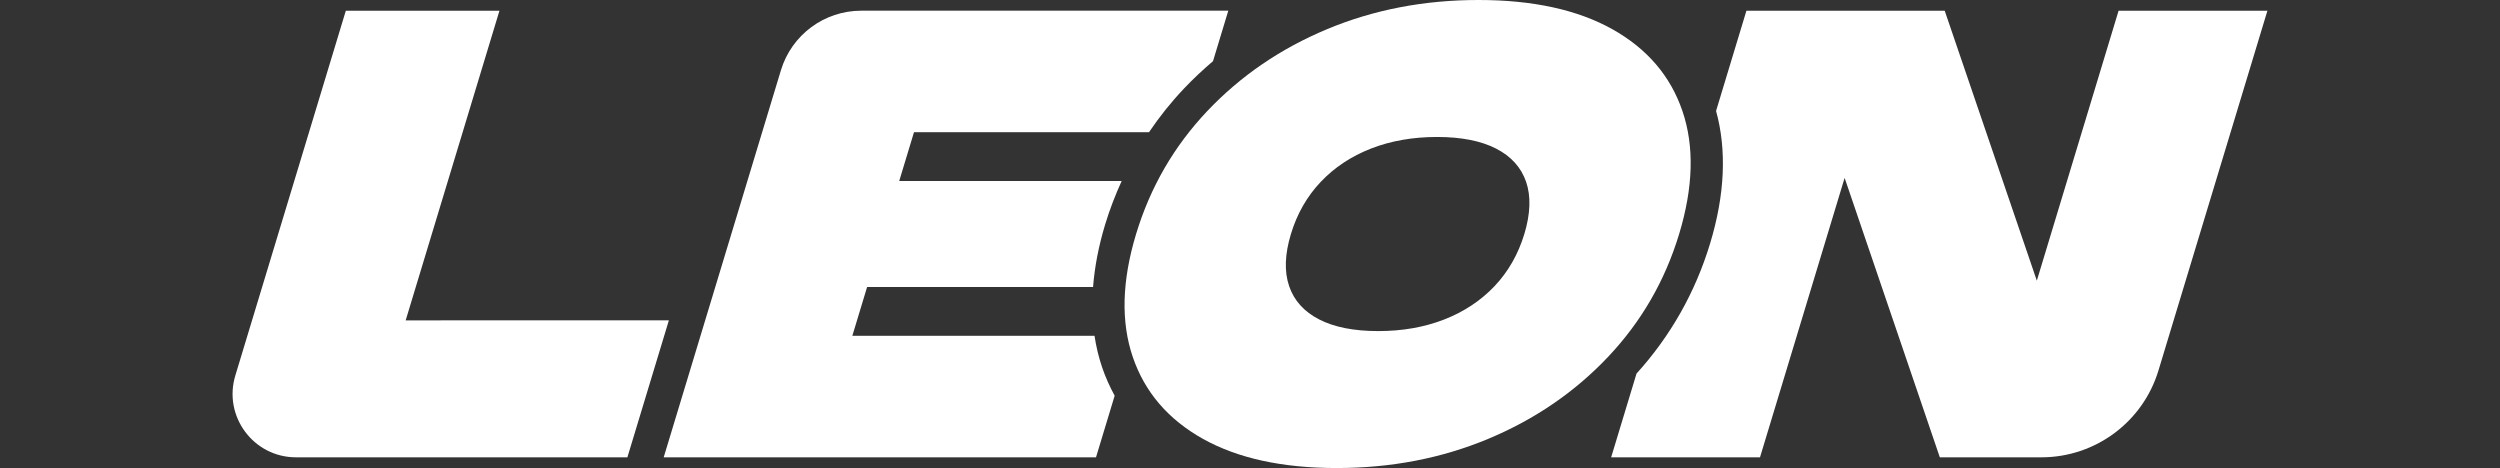
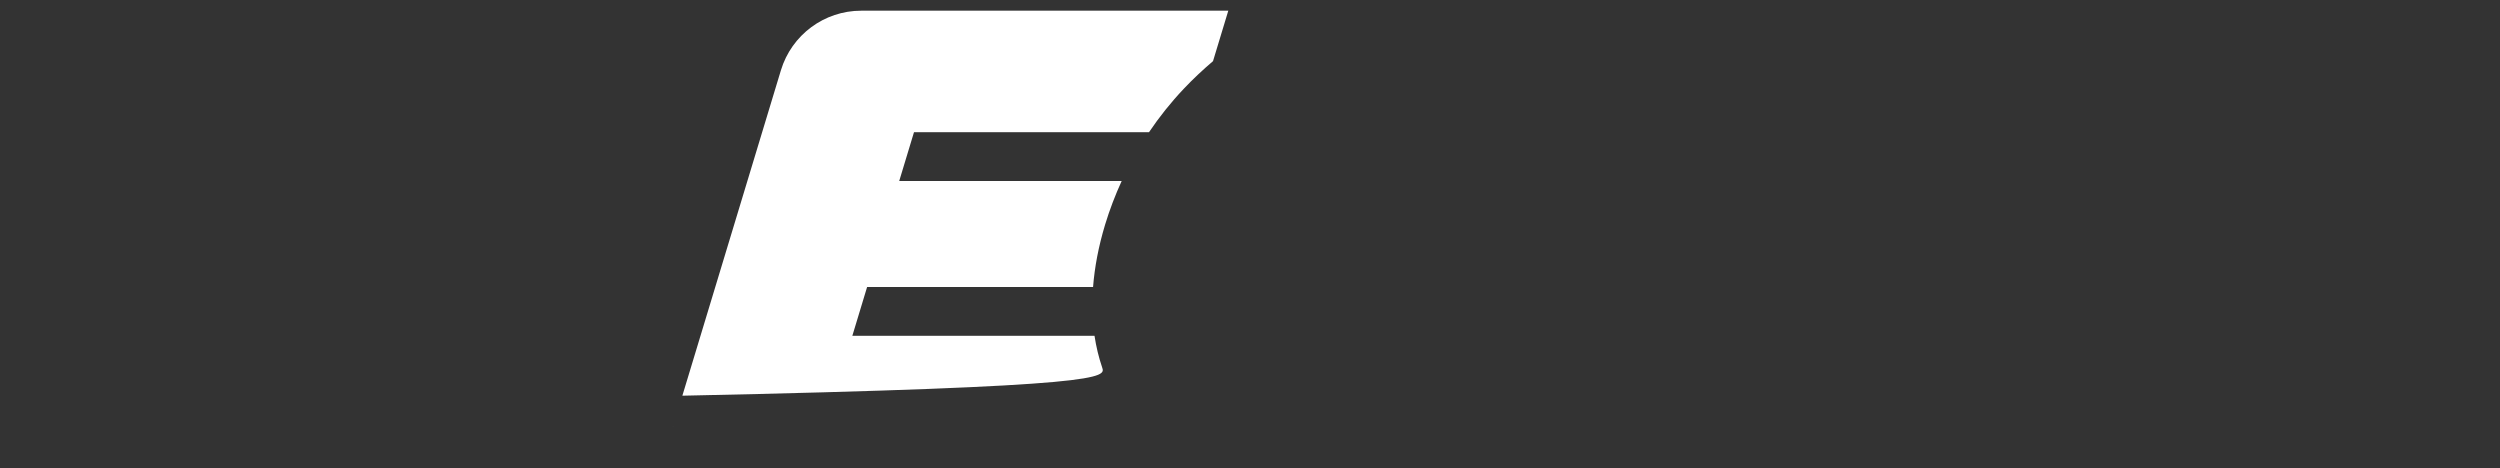
<svg xmlns="http://www.w3.org/2000/svg" version="1.1" id="Layer_1" x="0px" y="0px" viewBox="0 0 219 41" style="enable-background:new 0 0 219 41;" xml:space="preserve">
  <rect x="0" y="0" width="219" height="41" fill="#333333" stroke="none" />
  <style type="text/css">
	.st0{fill:#FFFFFF;}
</style>
  <g>
-     <path class="st0" d="M43.752,0.939h-13.458l-9.679,31.957c-1.08,3.567,1.589,7.165,5.316,7.165h29.028   l3.634-11.997H35.537L43.752,0.939z" />
-     <path class="st0" d="M141.237,2.556C138.186,0.853,134.28,0,129.517,0c-4.766,0-9.187,0.853-13.267,2.556   c-4.081,1.704-7.578,4.095-10.493,7.173c-2.914,3.078-4.993,6.668-6.236,10.772   c-1.243,4.104-1.339,7.694-0.289,10.772c1.05,3.078,3.099,5.469,6.148,7.172   C108.429,40.147,112.334,41,117.099,41c4.763,0,9.186-0.853,13.268-2.556   c4.08-1.703,7.576-4.094,10.49-7.172s4.993-6.668,6.236-10.772   c1.243-4.104,1.339-7.694,0.288-10.772C146.332,6.651,144.284,4.26,141.237,2.556z M130.925,25.064   c-1.204,1.27-2.673,2.243-4.407,2.921c-1.737,0.678-3.664,1.018-5.785,1.018   c-2.121,0-3.843-0.339-5.169-1.018c-1.325-0.678-2.204-1.652-2.636-2.921   c-0.433-1.268-0.381-2.79,0.156-4.563s1.406-3.295,2.609-4.565   c1.201-1.268,2.67-2.243,4.406-2.921c1.736-0.677,3.664-1.016,5.785-1.016   c2.121,0,3.843,0.339,5.169,1.016c1.323,0.678,2.202,1.653,2.637,2.921   c0.43,1.27,0.379,2.791-0.159,4.565C132.994,22.274,132.123,23.796,130.925,25.064z" />
-     <path class="st0" d="M96.549,32.188c-0.303-0.889-0.524-1.813-0.669-2.769H74.664l1.295-4.277h19.794   c0.135-1.742,0.479-3.564,1.055-5.465c0.399-1.319,0.89-2.59,1.451-3.82H78.771l1.296-4.278   h20.587c0.905-1.339,1.916-2.61,3.044-3.801c0.81-0.855,1.666-1.66,2.562-2.421l1.339-4.42   H75.442c-3.238,0-6.095,2.12-7.034,5.219L58.14,40.061h37.87l1.635-5.398   C97.217,33.881,96.846,33.059,96.549,32.188z" />
-     <path class="st0" d="M185.588,0.939l-7.162,23.648l-8.07-23.648h-17.369l-2.659,8.778   c0.942,3.428,0.777,7.322-0.521,11.606c-1.299,4.292-3.474,8.121-6.448,11.403l-2.222,7.335h13.039   l7.413-24.477l8.34,24.477h8.897c4.722,0,8.888-3.091,10.256-7.61l9.544-31.512H185.588z" />
+     <path class="st0" d="M96.549,32.188c-0.303-0.889-0.524-1.813-0.669-2.769H74.664l1.295-4.277h19.794   c0.135-1.742,0.479-3.564,1.055-5.465c0.399-1.319,0.89-2.59,1.451-3.82H78.771l1.296-4.278   h20.587c0.905-1.339,1.916-2.61,3.044-3.801c0.81-0.855,1.666-1.66,2.562-2.421l1.339-4.42   H75.442c-3.238,0-6.095,2.12-7.034,5.219L58.14,40.061l1.635-5.398   C97.217,33.881,96.846,33.059,96.549,32.188z" />
  </g>
</svg>